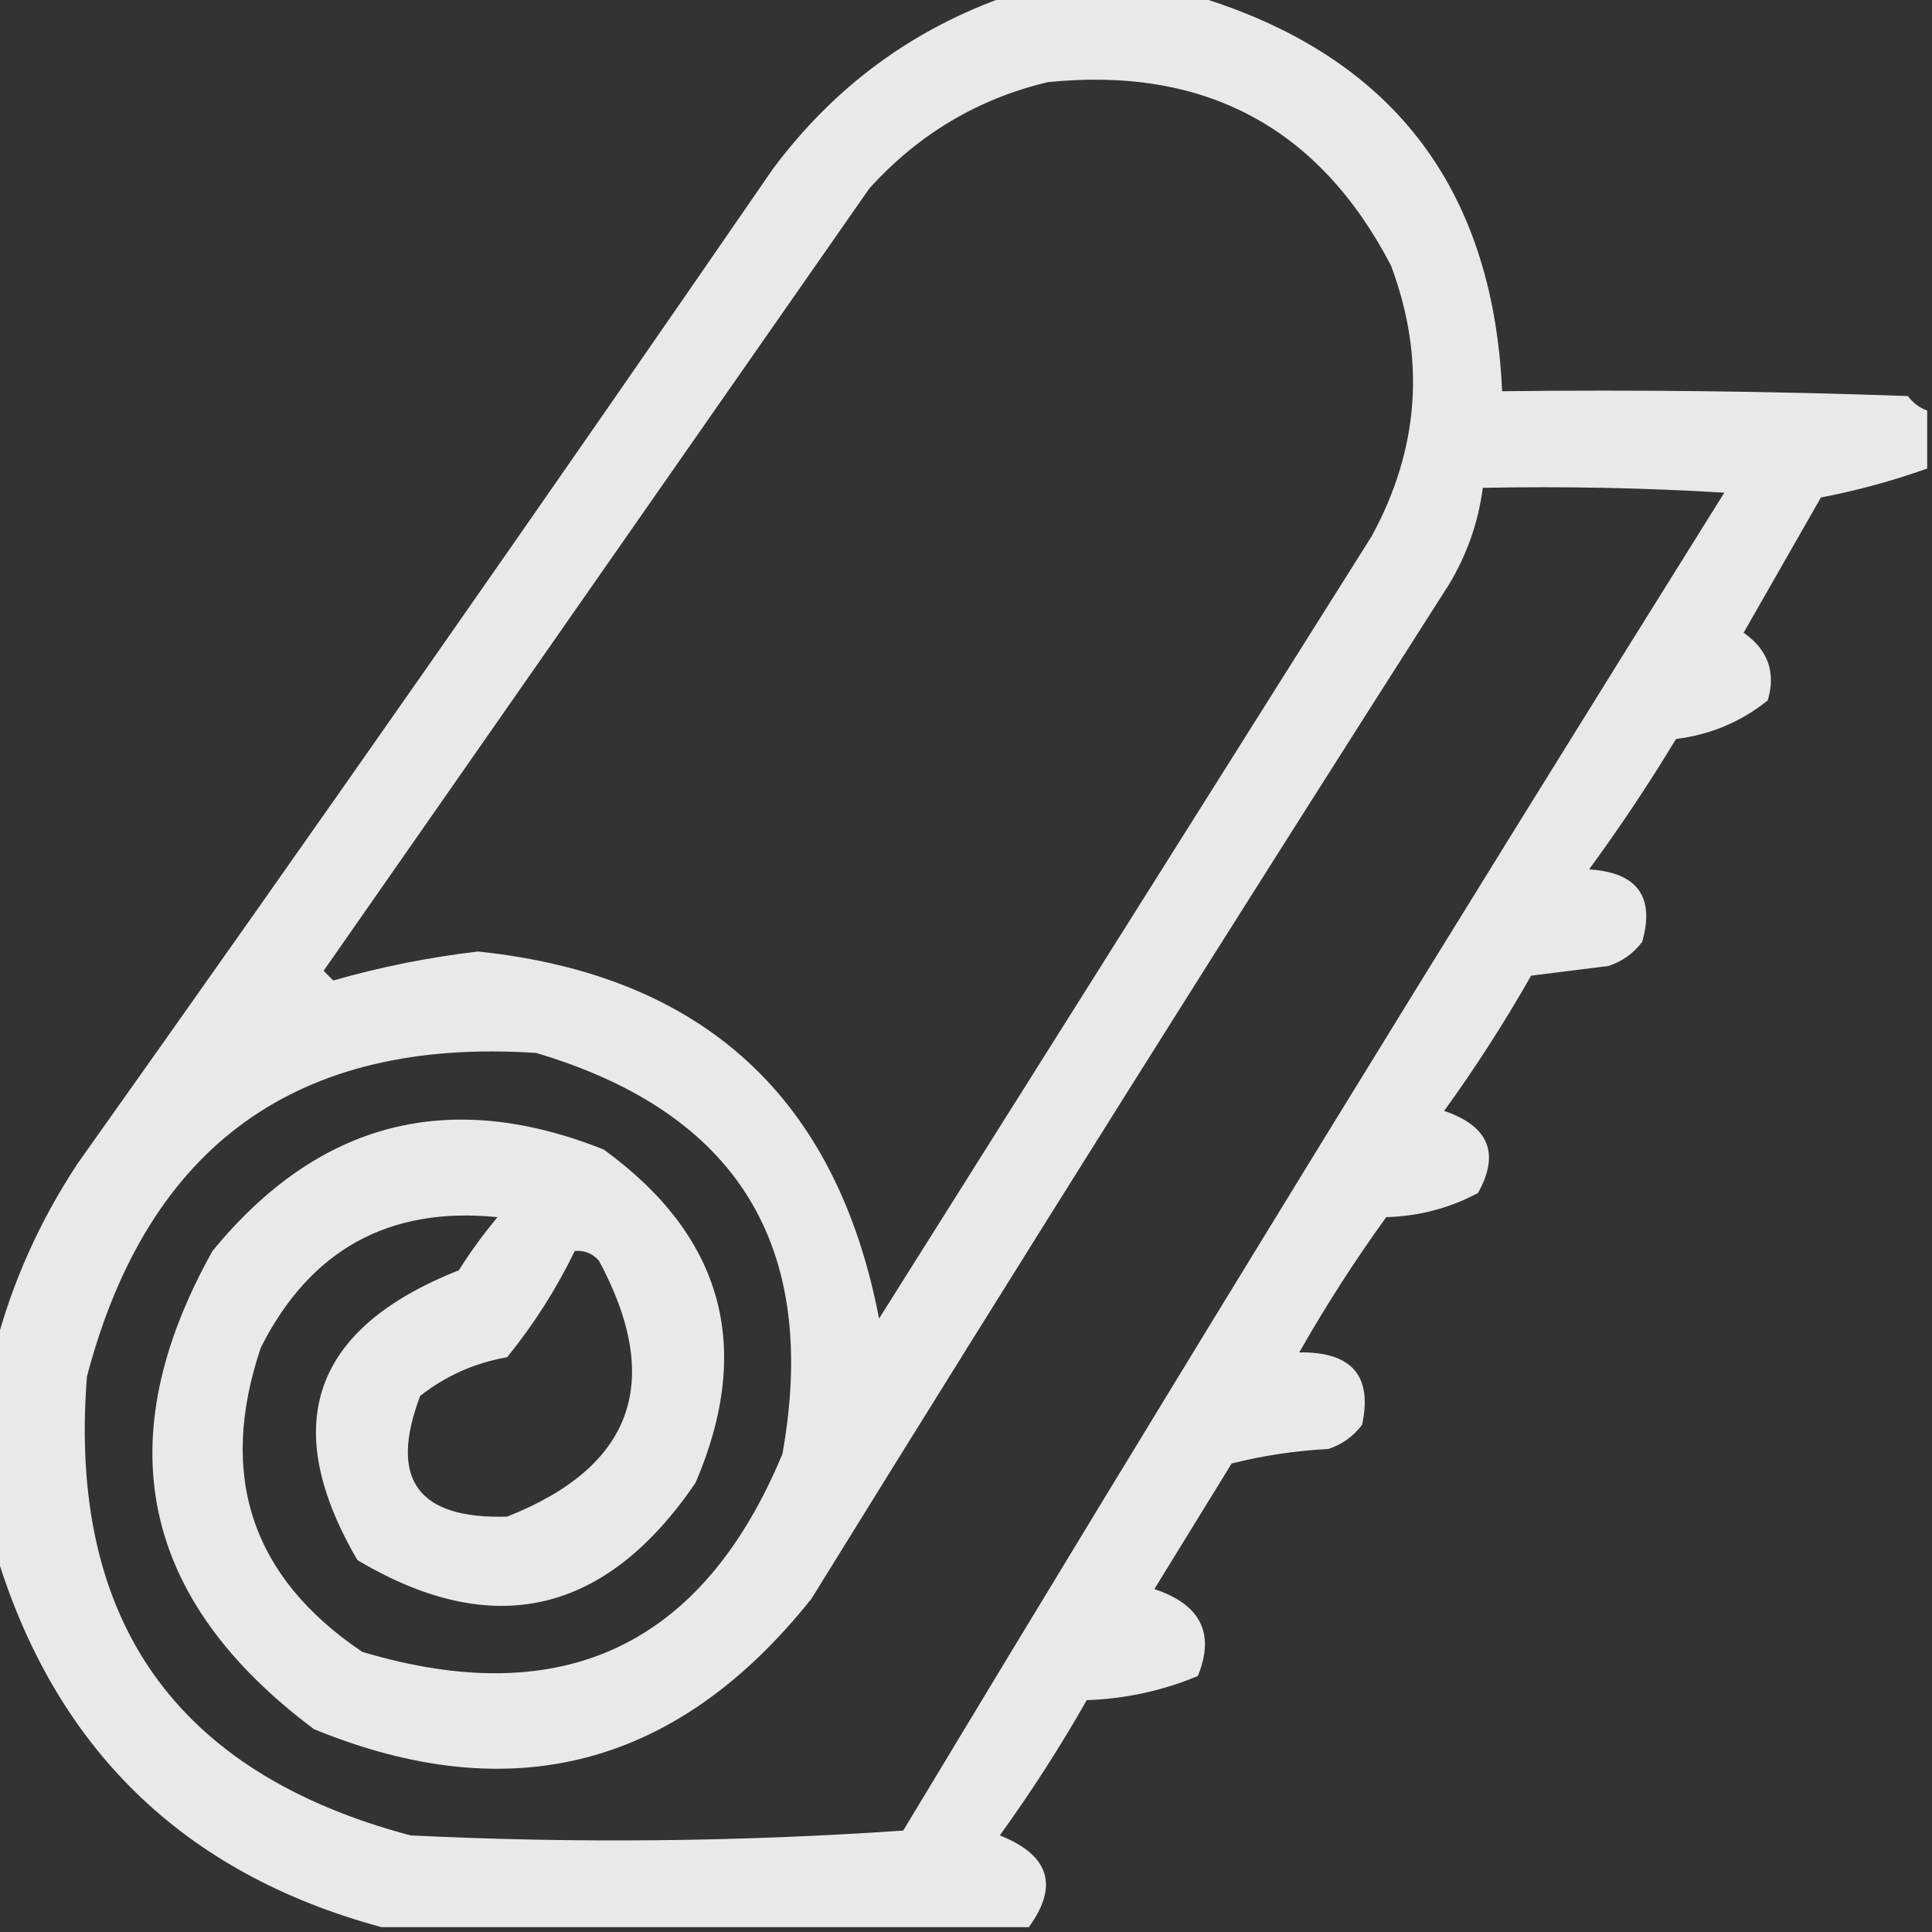
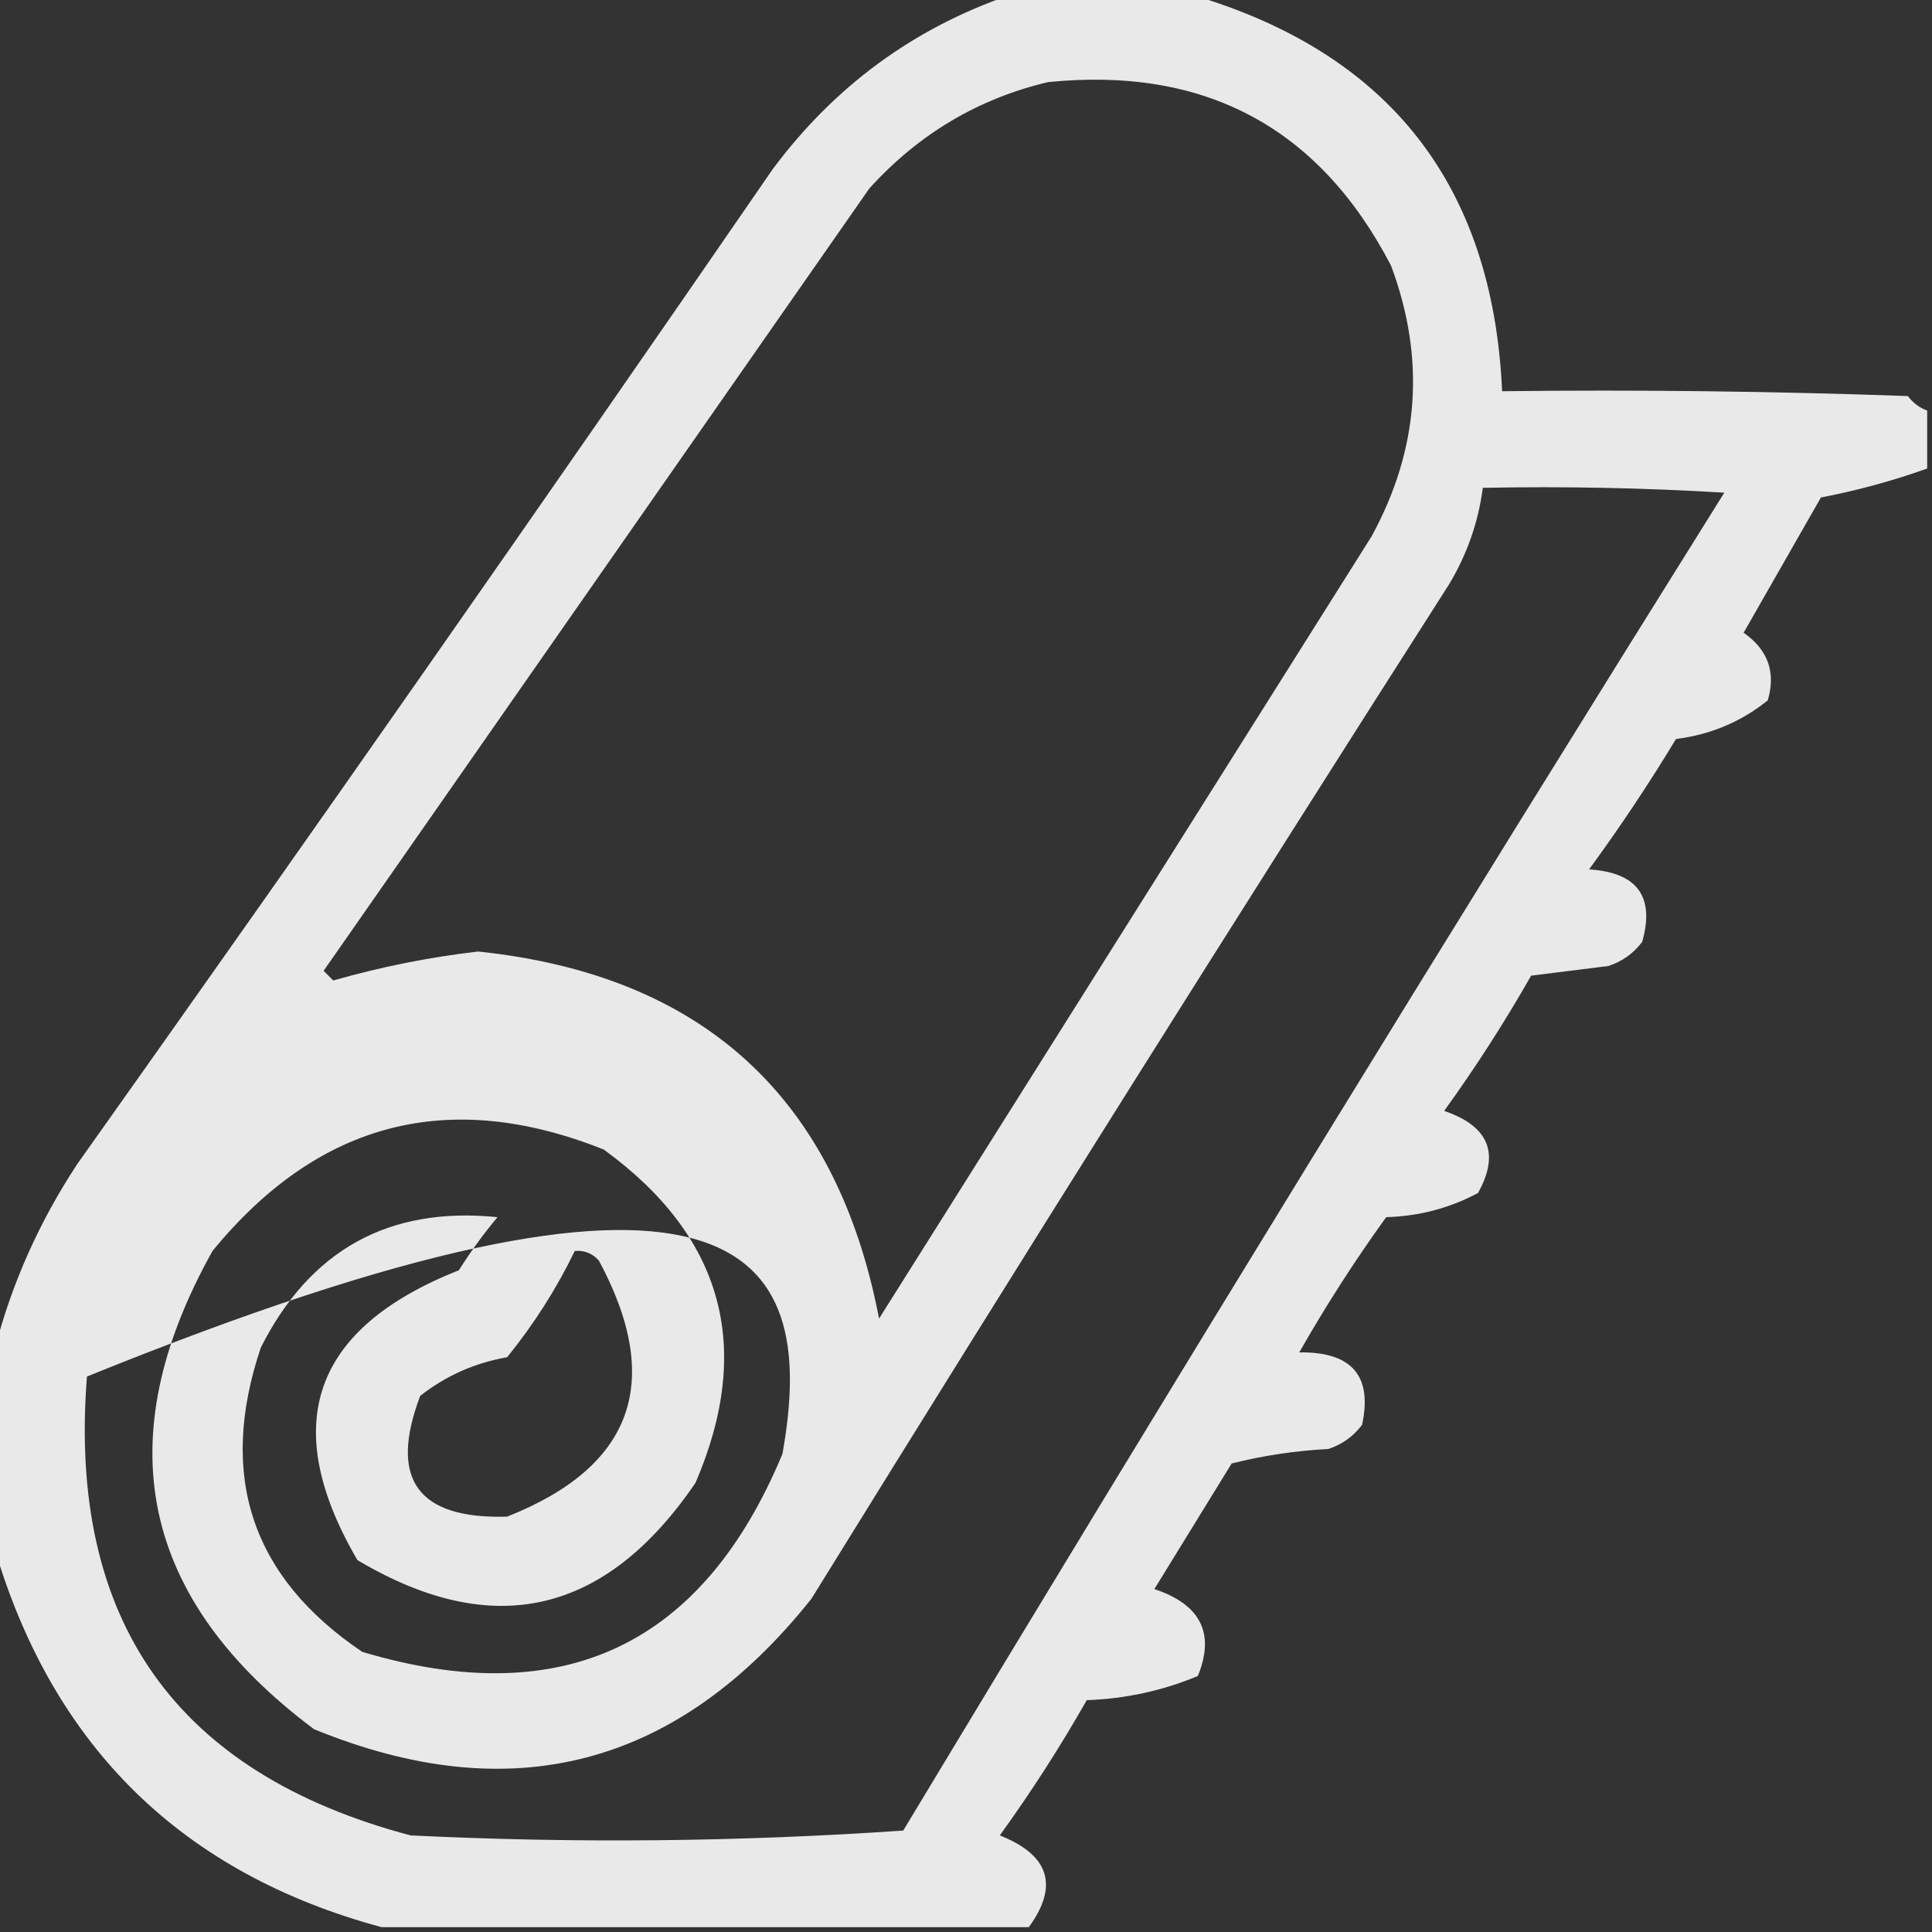
<svg xmlns="http://www.w3.org/2000/svg" version="1.1" width="200px" height="200px" style="shape-rendering:geometricPrecision; text-rendering:geometricPrecision; image-rendering:optimizeQuality; fill-rule:evenodd; clip-rule:evenodd">
  <rect width="100%" height="100%" fill="#333333" stroke="none" />
  <g>
-     <path style="opacity:0.892" fill="#fefffe" d="M 104.5,-0.5 C 110.833,-0.5 117.167,-0.5 123.5,-0.5C 143.872,5.544 154.539,19.21 155.5,40.5C 169.504,40.333 183.504,40.5 197.5,41C 198.044,41.717 198.711,42.217 199.5,42.5C 199.5,44.5 199.5,46.5 199.5,48.5C 195.946,49.774 192.279,50.774 188.5,51.5C 185.833,56.167 183.167,60.833 180.5,65.5C 183.021,67.26 183.854,69.593 183,72.5C 180.25,74.718 177.083,76.051 173.5,76.5C 170.696,81.136 167.696,85.636 164.5,90C 169.491,90.312 171.325,92.812 170,97.5C 169.097,98.701 167.931,99.535 166.5,100C 163.833,100.333 161.167,100.667 158.5,101C 155.749,105.837 152.749,110.503 149.5,115C 154.124,116.575 155.291,119.408 153,123.5C 150.07,125.066 146.903,125.9 143.5,126C 140.251,130.497 137.251,135.163 134.5,140C 139.935,139.921 142.101,142.421 141,147.5C 140.097,148.701 138.931,149.535 137.5,150C 134.118,150.176 130.785,150.676 127.5,151.5C 124.833,155.833 122.167,160.167 119.5,164.5C 124.298,166.093 125.798,169.093 124,173.5C 120.356,175.021 116.523,175.855 112.5,176C 109.749,180.837 106.749,185.503 103.5,190C 108.63,192.04 109.63,195.207 106.5,199.5C 84.167,199.5 61.833,199.5 39.5,199.5C 18.94,193.941 5.607,180.941 -0.5,160.5C -0.5,153.5 -0.5,146.5 -0.5,139.5C 1.248,132.786 4.081,126.453 8,120.5C 32.246,86.341 56.246,52.008 80,17.5C 86.379,8.938 94.546,2.938 104.5,-0.5 Z M 108.5,8.5 C 124.73,6.862 136.563,13.195 144,27.5C 147.598,37.123 146.931,46.456 142,55.5C 125,82.5 108,109.5 91,136.5C 86.606,113.609 72.772,100.942 49.5,98.5C 44.407,99.094 39.407,100.094 34.5,101.5C 34.167,101.167 33.833,100.833 33.5,100.5C 52.333,73.5 71.167,46.5 90,19.5C 95.101,13.873 101.267,10.206 108.5,8.5 Z M 153.5,50.5 C 161.84,50.334 170.173,50.5 178.5,51C 149.79,96.916 121.457,143.083 93.5,189.5C 76.51,190.666 59.51,190.833 42.5,190C 18.183,183.555 7.016,167.722 9,142.5C 15.296,118.536 30.796,107.369 55.5,109C 76.342,115.188 84.842,129.021 81,150.5C 72.74,170.372 58.24,177.205 37.5,171C 26.034,163.268 22.534,152.768 27,139.5C 32.117,129.367 40.284,124.867 51.5,126C 50.044,127.745 48.711,129.578 47.5,131.5C 32.327,137.499 28.827,147.499 37,161.5C 51.013,169.841 62.679,167.174 72,153.5C 78.024,139.485 74.857,127.985 62.5,119C 46.472,112.607 32.972,116.107 22,129.5C 11.049,149.076 14.549,165.576 32.5,179C 52.98,187.399 70.147,182.899 84,165.5C 105.75,130.331 127.75,95.332 150,60.5C 151.868,57.395 153.035,54.062 153.5,50.5 Z M 59.5,129.5 C 60.496,129.414 61.329,129.748 62,130.5C 68.723,143.003 65.556,151.836 52.5,157C 43.228,157.28 40.228,153.113 43.5,144.5C 46.152,142.418 49.152,141.085 52.5,140.5C 55.281,137.066 57.614,133.399 59.5,129.5 Z" />
+     <path style="opacity:0.892" fill="#fefffe" d="M 104.5,-0.5 C 110.833,-0.5 117.167,-0.5 123.5,-0.5C 143.872,5.544 154.539,19.21 155.5,40.5C 169.504,40.333 183.504,40.5 197.5,41C 198.044,41.717 198.711,42.217 199.5,42.5C 199.5,44.5 199.5,46.5 199.5,48.5C 195.946,49.774 192.279,50.774 188.5,51.5C 185.833,56.167 183.167,60.833 180.5,65.5C 183.021,67.26 183.854,69.593 183,72.5C 180.25,74.718 177.083,76.051 173.5,76.5C 170.696,81.136 167.696,85.636 164.5,90C 169.491,90.312 171.325,92.812 170,97.5C 169.097,98.701 167.931,99.535 166.5,100C 163.833,100.333 161.167,100.667 158.5,101C 155.749,105.837 152.749,110.503 149.5,115C 154.124,116.575 155.291,119.408 153,123.5C 150.07,125.066 146.903,125.9 143.5,126C 140.251,130.497 137.251,135.163 134.5,140C 139.935,139.921 142.101,142.421 141,147.5C 140.097,148.701 138.931,149.535 137.5,150C 134.118,150.176 130.785,150.676 127.5,151.5C 124.833,155.833 122.167,160.167 119.5,164.5C 124.298,166.093 125.798,169.093 124,173.5C 120.356,175.021 116.523,175.855 112.5,176C 109.749,180.837 106.749,185.503 103.5,190C 108.63,192.04 109.63,195.207 106.5,199.5C 84.167,199.5 61.833,199.5 39.5,199.5C 18.94,193.941 5.607,180.941 -0.5,160.5C -0.5,153.5 -0.5,146.5 -0.5,139.5C 1.248,132.786 4.081,126.453 8,120.5C 32.246,86.341 56.246,52.008 80,17.5C 86.379,8.938 94.546,2.938 104.5,-0.5 Z M 108.5,8.5 C 124.73,6.862 136.563,13.195 144,27.5C 147.598,37.123 146.931,46.456 142,55.5C 125,82.5 108,109.5 91,136.5C 86.606,113.609 72.772,100.942 49.5,98.5C 44.407,99.094 39.407,100.094 34.5,101.5C 34.167,101.167 33.833,100.833 33.5,100.5C 52.333,73.5 71.167,46.5 90,19.5C 95.101,13.873 101.267,10.206 108.5,8.5 Z M 153.5,50.5 C 161.84,50.334 170.173,50.5 178.5,51C 149.79,96.916 121.457,143.083 93.5,189.5C 76.51,190.666 59.51,190.833 42.5,190C 18.183,183.555 7.016,167.722 9,142.5C 76.342,115.188 84.842,129.021 81,150.5C 72.74,170.372 58.24,177.205 37.5,171C 26.034,163.268 22.534,152.768 27,139.5C 32.117,129.367 40.284,124.867 51.5,126C 50.044,127.745 48.711,129.578 47.5,131.5C 32.327,137.499 28.827,147.499 37,161.5C 51.013,169.841 62.679,167.174 72,153.5C 78.024,139.485 74.857,127.985 62.5,119C 46.472,112.607 32.972,116.107 22,129.5C 11.049,149.076 14.549,165.576 32.5,179C 52.98,187.399 70.147,182.899 84,165.5C 105.75,130.331 127.75,95.332 150,60.5C 151.868,57.395 153.035,54.062 153.5,50.5 Z M 59.5,129.5 C 60.496,129.414 61.329,129.748 62,130.5C 68.723,143.003 65.556,151.836 52.5,157C 43.228,157.28 40.228,153.113 43.5,144.5C 46.152,142.418 49.152,141.085 52.5,140.5C 55.281,137.066 57.614,133.399 59.5,129.5 Z" />
  </g>
</svg>